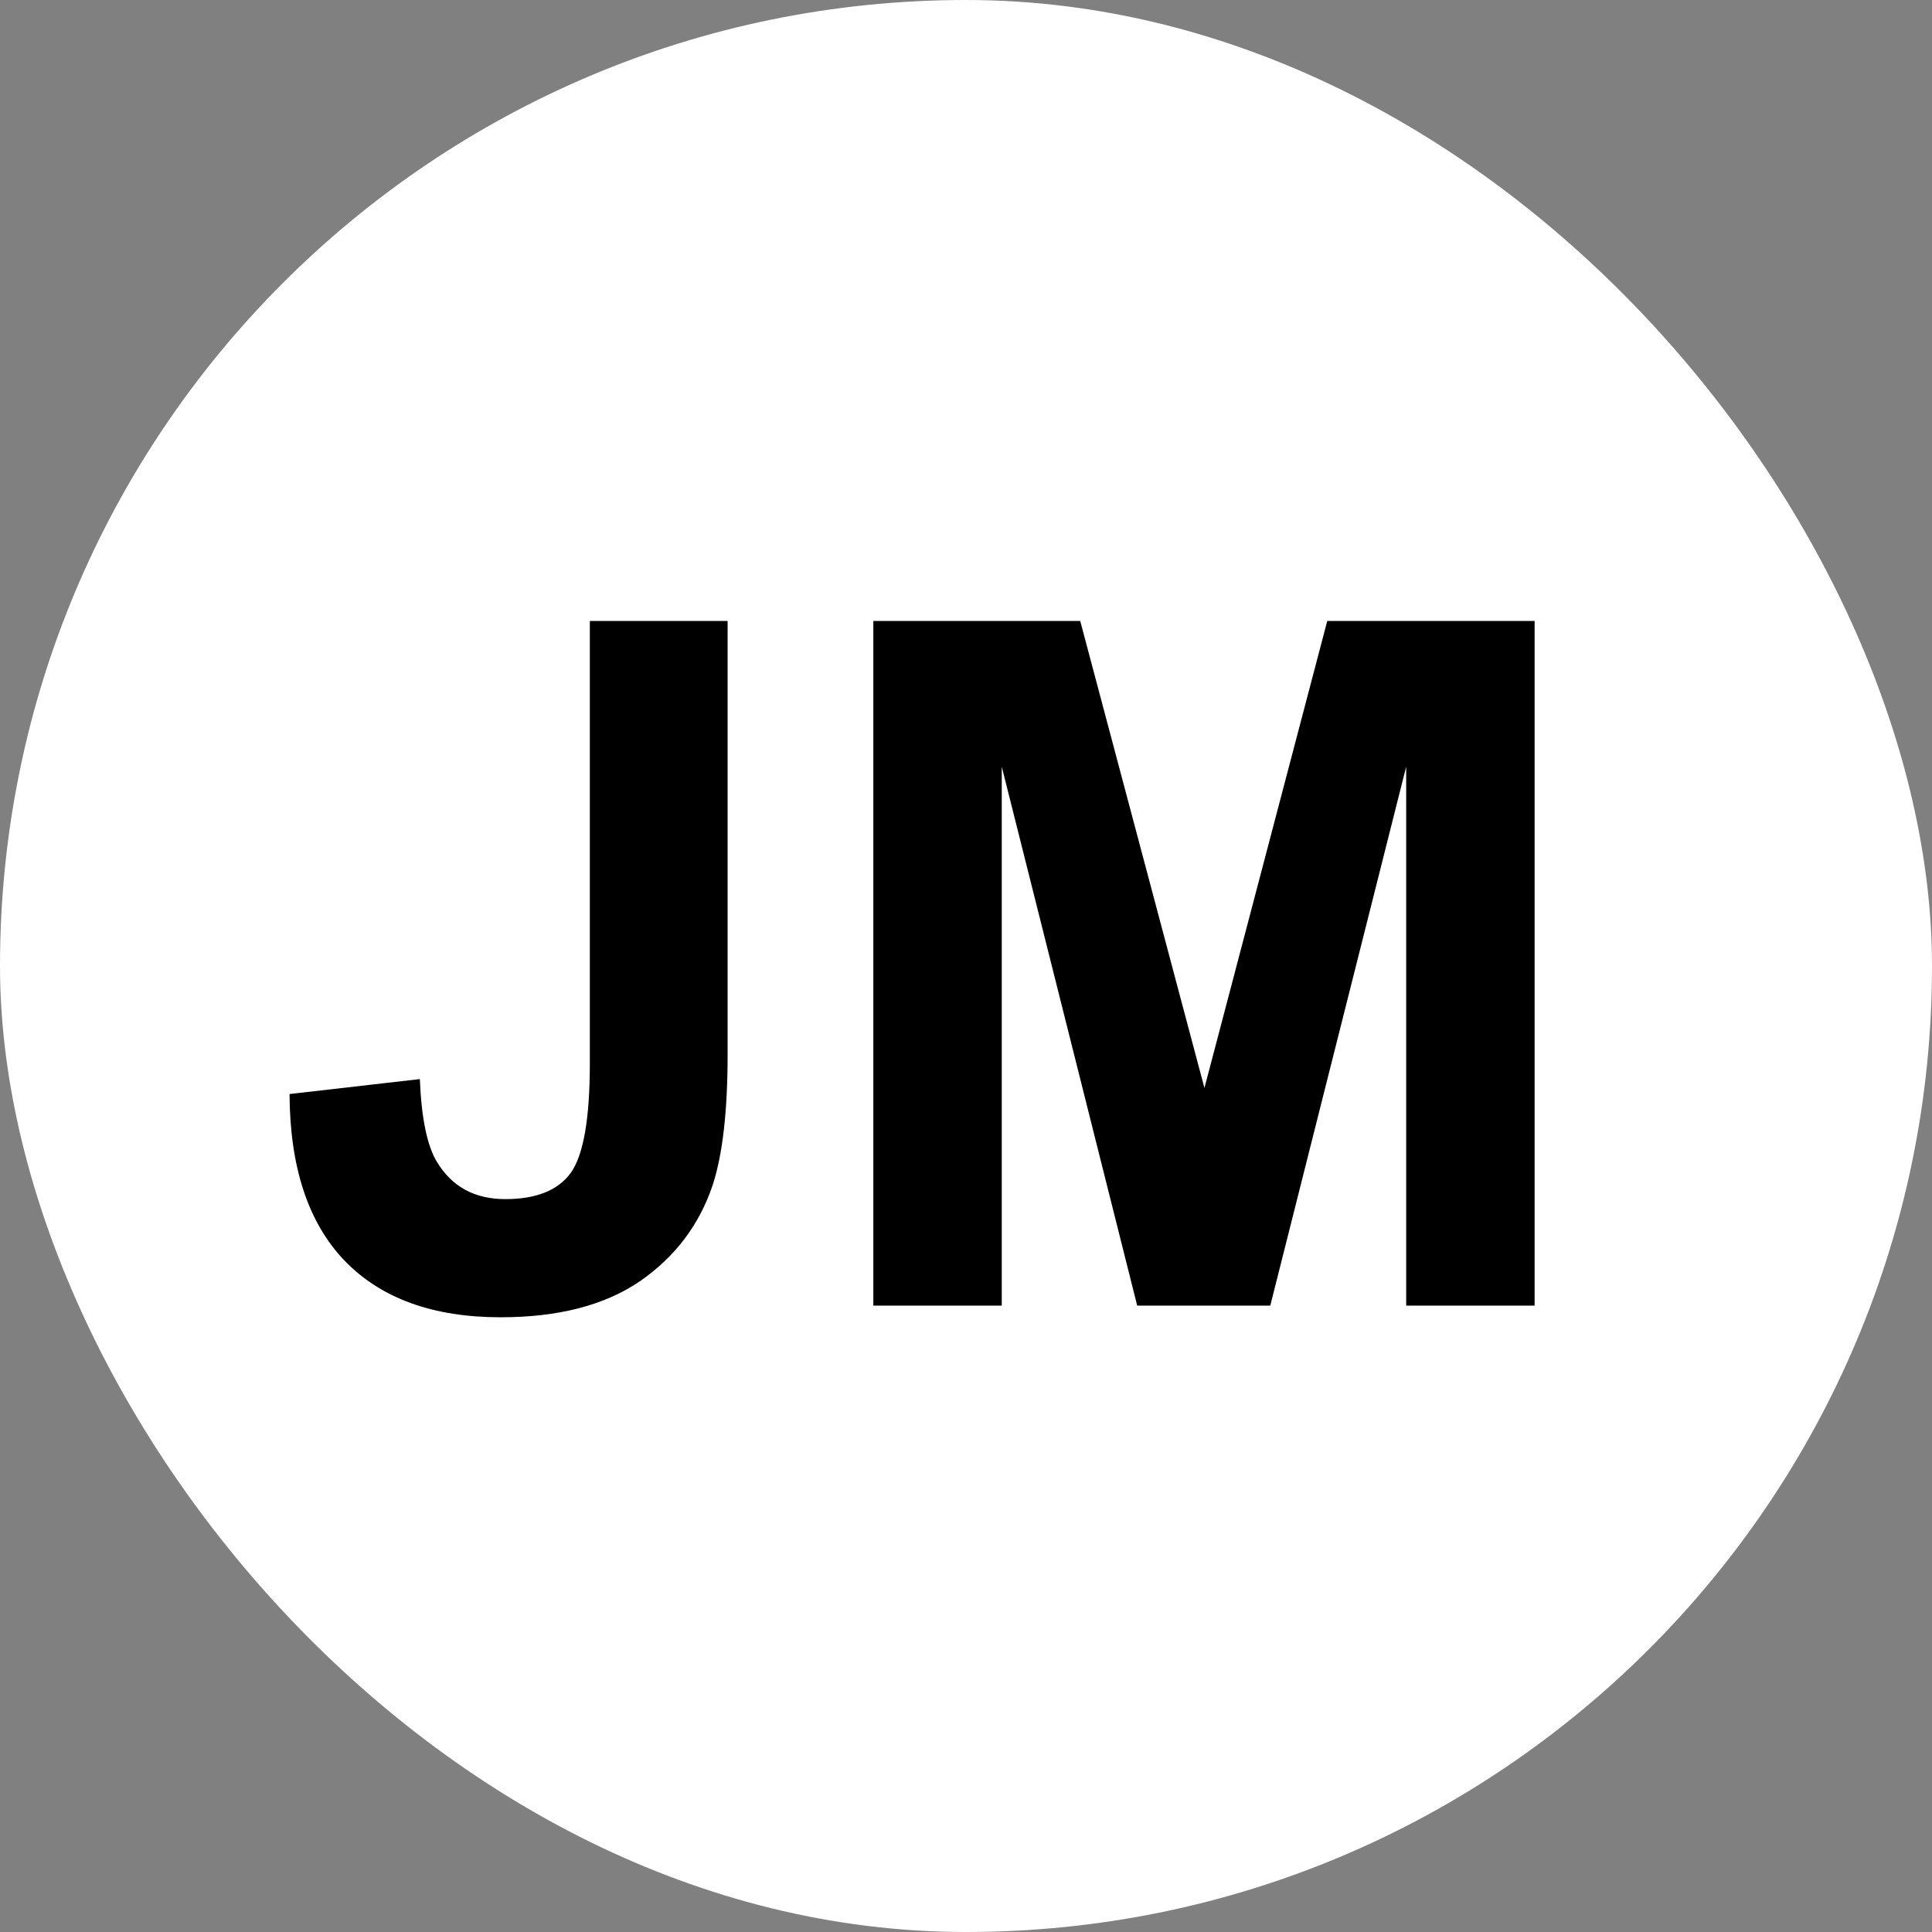
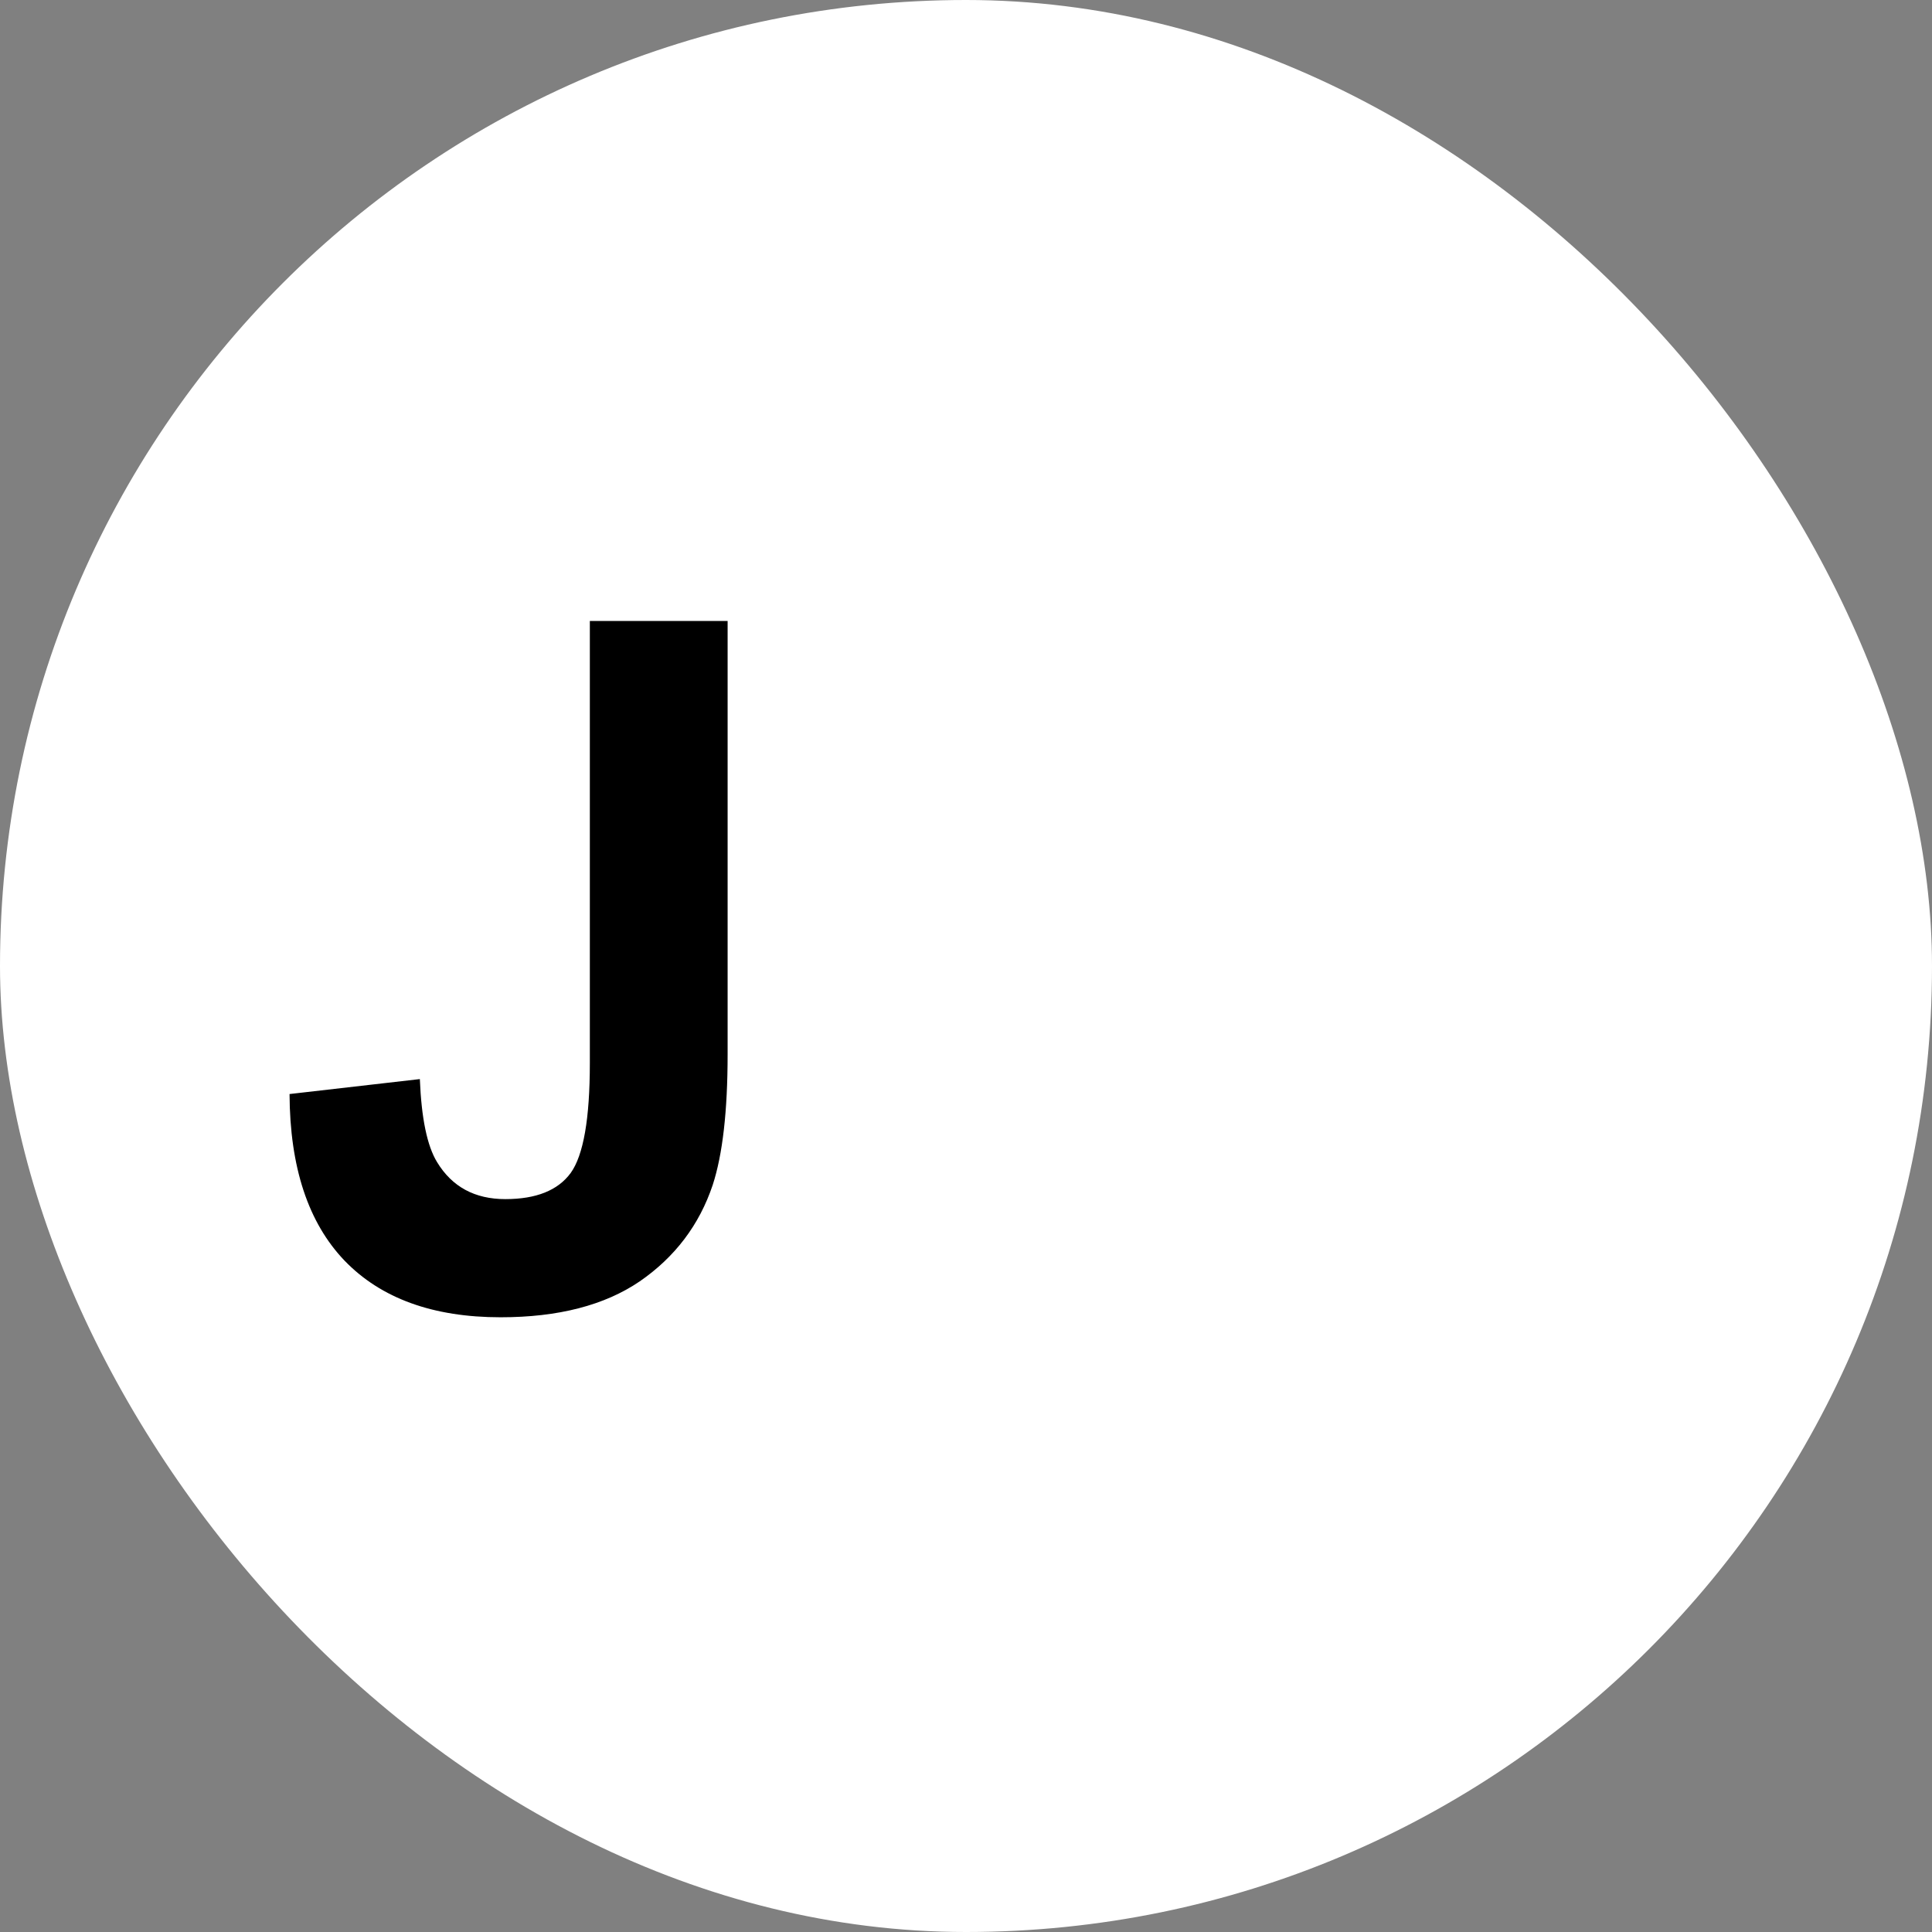
<svg xmlns="http://www.w3.org/2000/svg" width="176" height="176" viewBox="0 0 176 176" fill="none">
  <rect x="0" y="0" width="176" height="176" fill="#808080" stroke="none" />
  <rect width="176" height="176" rx="88" fill="white" />
  <path d="M53.733 56.567H66.284V96.048C66.284 101.21 65.83 105.181 64.922 107.96C63.703 111.59 61.49 114.512 58.285 116.724C55.081 118.908 50.855 120 45.607 120C39.453 120 34.716 118.284 31.398 114.852C28.079 111.392 26.406 106.329 26.377 99.664L38.247 98.302C38.389 101.876 38.914 104.401 39.821 105.875C41.183 108.116 43.253 109.236 46.033 109.236C48.841 109.236 50.826 108.442 51.989 106.854C53.152 105.237 53.733 101.905 53.733 96.856V56.567Z" fill="black" />
-   <path d="M79.558 118.936V56.567H98.405L109.721 99.111L120.91 56.567H139.8V118.936H128.1V69.841L115.72 118.936H103.595L91.257 69.841V118.936H79.558Z" fill="black" />
</svg>